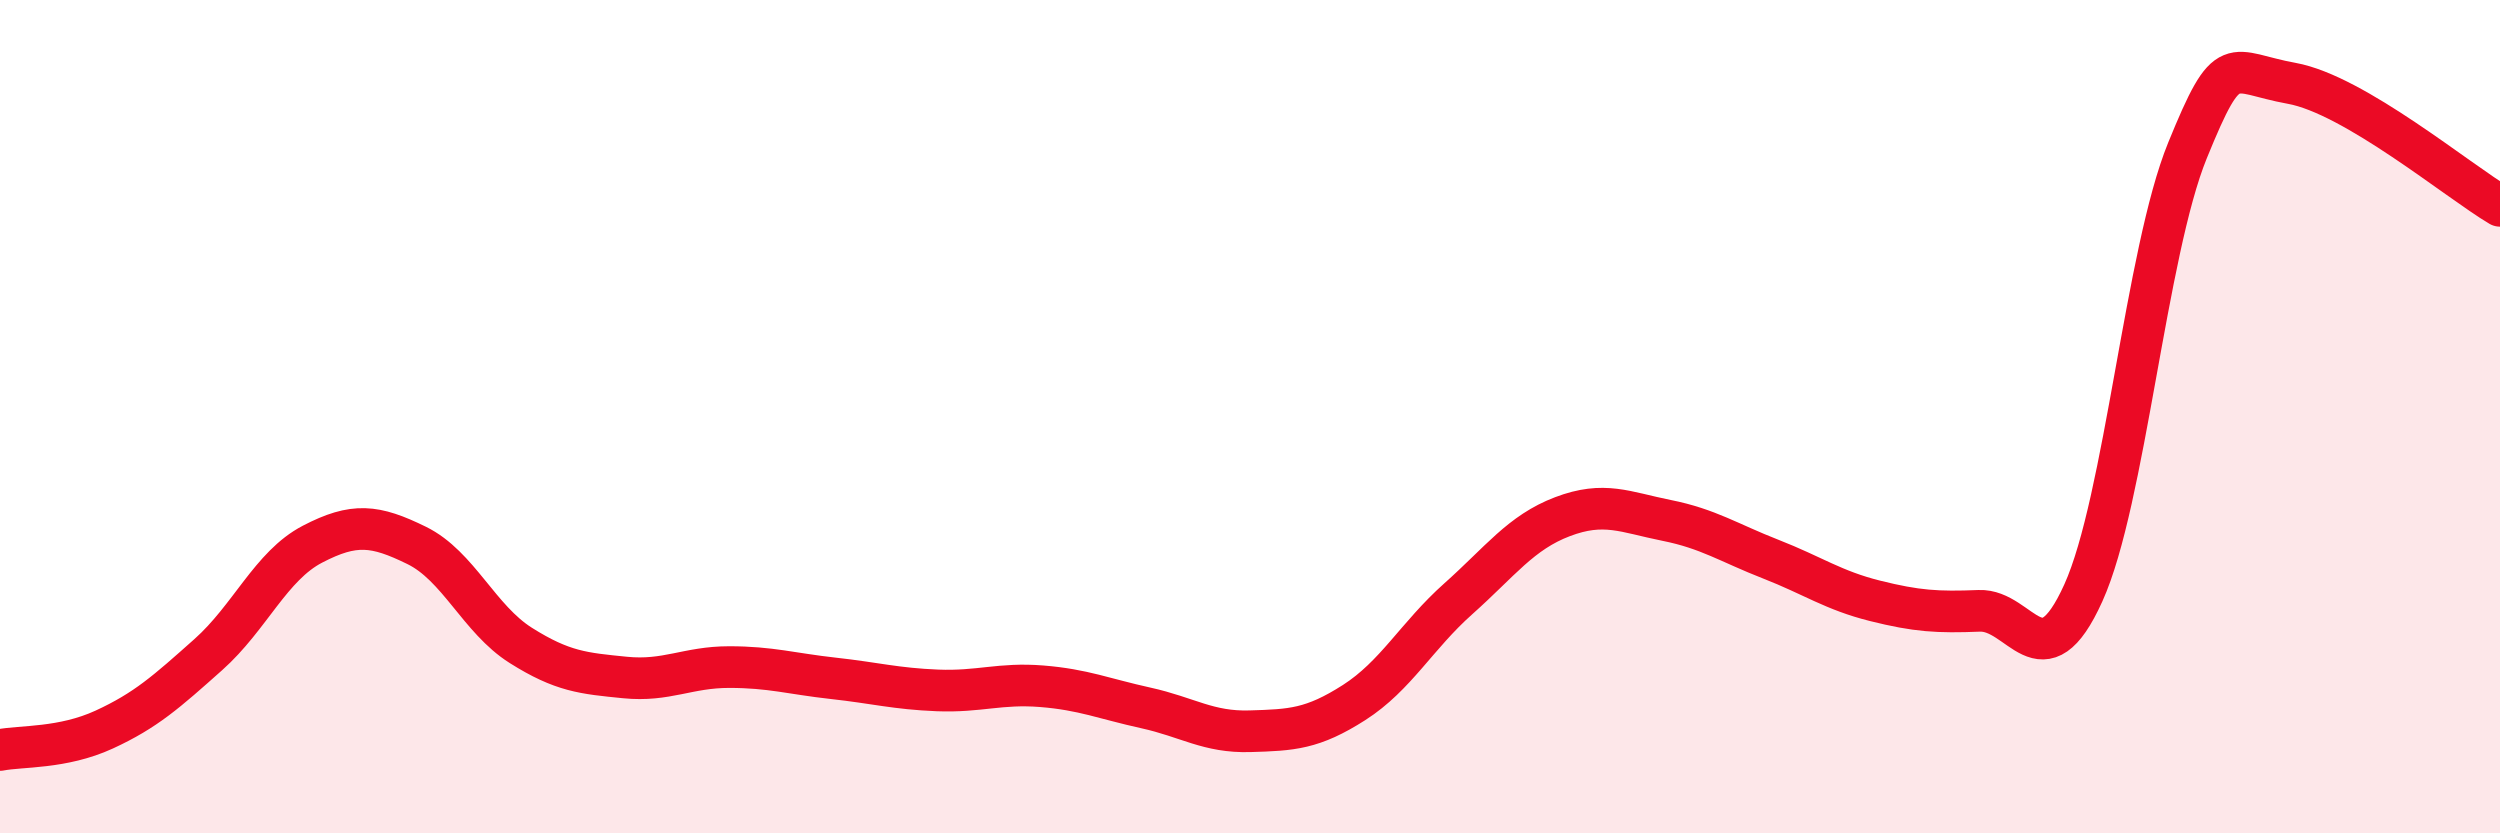
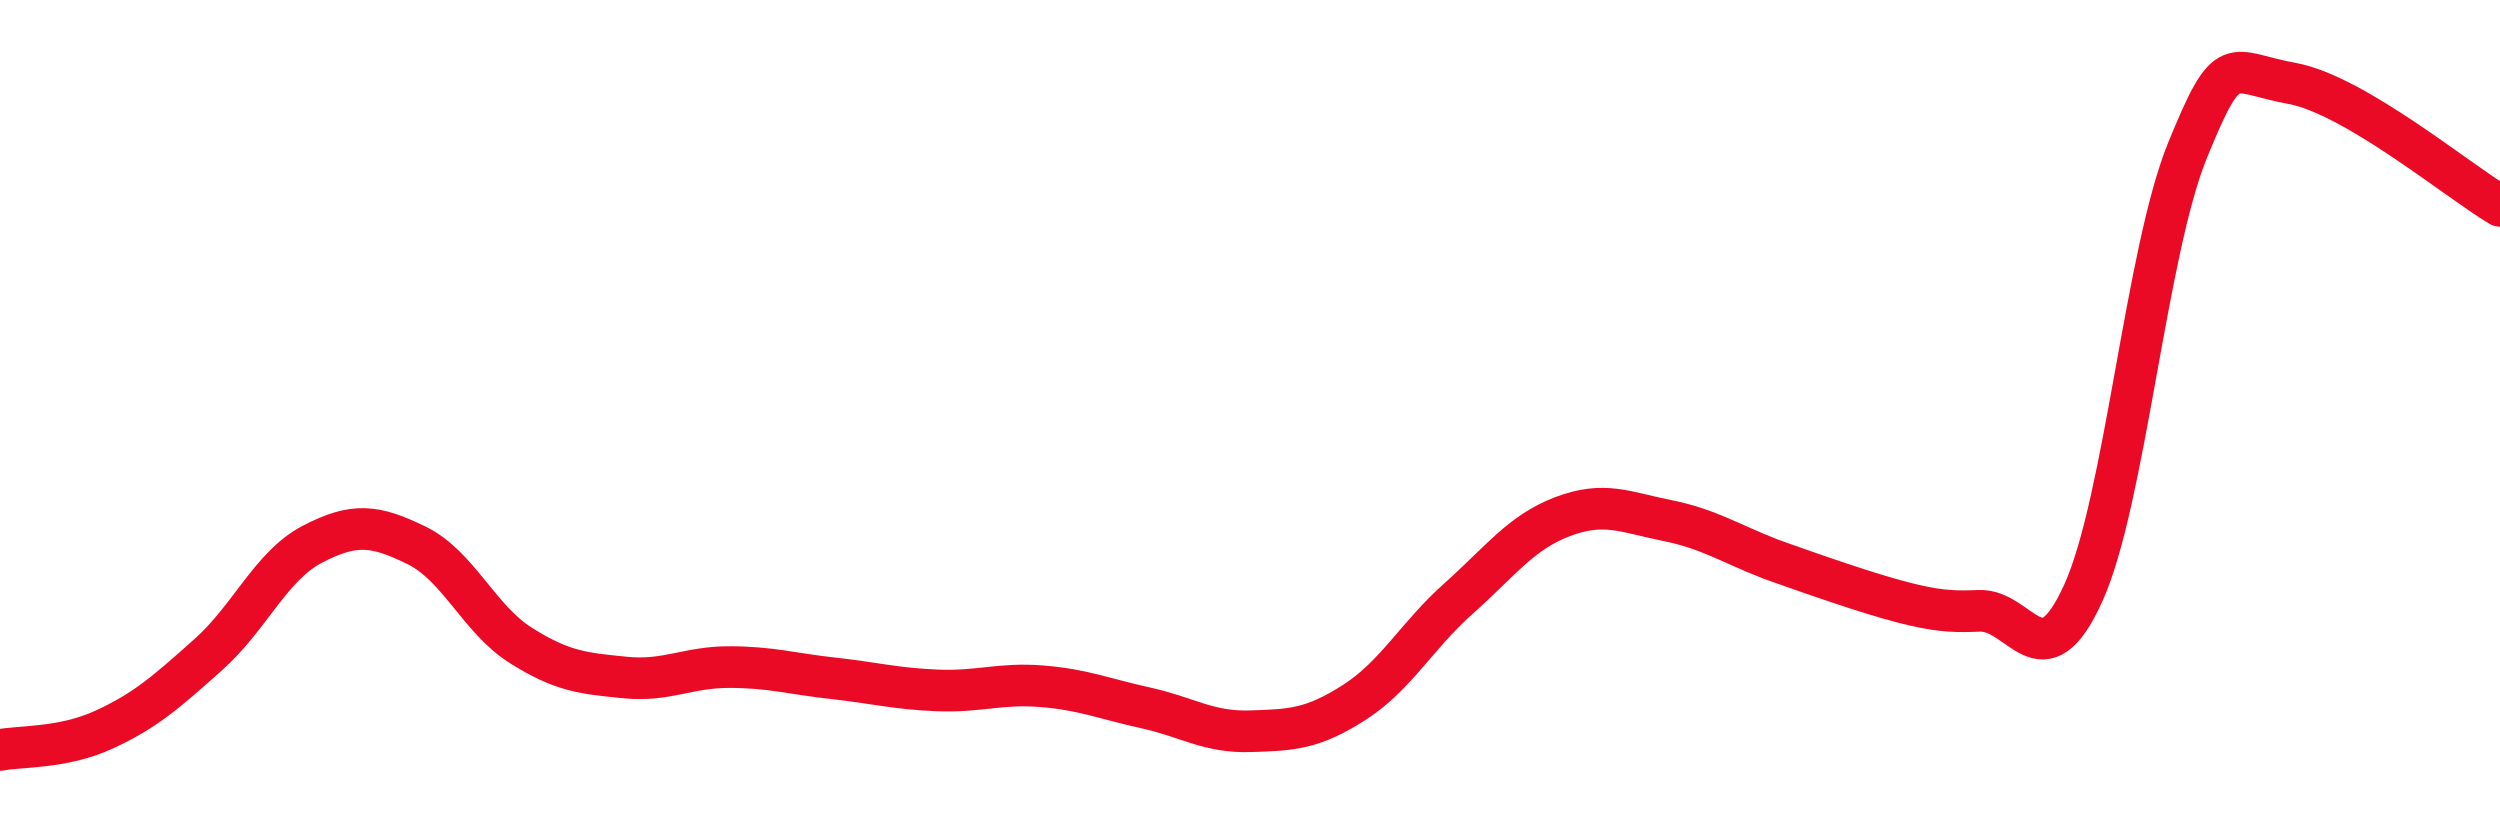
<svg xmlns="http://www.w3.org/2000/svg" width="60" height="20" viewBox="0 0 60 20">
-   <path d="M 0,18 C 0.5,17.9 1.5,17.97 2.5,17.51 C 3.5,17.05 4,16.6 5,15.71 C 6,14.82 6.5,13.58 7.5,13.06 C 8.5,12.54 9,12.6 10,13.09 C 11,13.58 11.5,14.86 12.5,15.49 C 13.5,16.12 14,16.16 15,16.26 C 16,16.36 16.5,16.01 17.5,16.01 C 18.5,16.01 19,16.17 20,16.28 C 21,16.39 21.5,16.53 22.5,16.57 C 23.5,16.61 24,16.39 25,16.47 C 26,16.55 26.5,16.77 27.5,16.99 C 28.5,17.21 29,17.58 30,17.55 C 31,17.52 31.5,17.5 32.5,16.86 C 33.5,16.22 34,15.26 35,14.37 C 36,13.48 36.5,12.78 37.5,12.4 C 38.5,12.02 39,12.29 40,12.49 C 41,12.69 41.5,13.03 42.5,13.42 C 43.5,13.81 44,14.17 45,14.42 C 46,14.67 46.5,14.7 47.5,14.66 C 48.5,14.62 49,16.44 50,14.23 C 51,12.02 51.5,6.06 52.5,3.61 C 53.5,1.16 53.5,1.73 55,2 C 56.5,2.27 59,4.35 60,4.94L60 20L0 20Z" fill="#EB0A25" opacity="0.1" stroke-linecap="round" stroke-linejoin="round" />
-   <path d="M 0,18 C 0.5,17.9 1.5,17.97 2.5,17.51 C 3.5,17.05 4,16.6 5,15.71 C 6,14.82 6.5,13.58 7.5,13.06 C 8.5,12.54 9,12.6 10,13.09 C 11,13.58 11.5,14.86 12.5,15.49 C 13.5,16.12 14,16.16 15,16.26 C 16,16.36 16.5,16.01 17.5,16.01 C 18.5,16.01 19,16.17 20,16.28 C 21,16.39 21.5,16.53 22.5,16.57 C 23.5,16.61 24,16.39 25,16.47 C 26,16.55 26.5,16.77 27.5,16.99 C 28.5,17.21 29,17.58 30,17.55 C 31,17.52 31.5,17.5 32.5,16.86 C 33.5,16.22 34,15.26 35,14.37 C 36,13.48 36.5,12.78 37.5,12.4 C 38.5,12.02 39,12.29 40,12.49 C 41,12.69 41.5,13.03 42.5,13.42 C 43.5,13.81 44,14.17 45,14.42 C 46,14.67 46.5,14.7 47.5,14.66 C 48.5,14.62 49,16.44 50,14.23 C 51,12.02 51.5,6.06 52.5,3.61 C 53.5,1.16 53.5,1.73 55,2 C 56.5,2.27 59,4.35 60,4.94" stroke="#EB0A25" stroke-width="1" fill="none" stroke-linecap="round" stroke-linejoin="round" />
+   <path d="M 0,18 C 0.5,17.9 1.5,17.97 2.5,17.51 C 3.5,17.05 4,16.6 5,15.71 C 6,14.82 6.5,13.58 7.5,13.06 C 8.5,12.54 9,12.6 10,13.09 C 11,13.58 11.5,14.86 12.5,15.49 C 13.5,16.12 14,16.16 15,16.26 C 16,16.36 16.5,16.01 17.5,16.01 C 18.5,16.01 19,16.17 20,16.28 C 21,16.39 21.5,16.53 22.5,16.57 C 23.5,16.61 24,16.39 25,16.47 C 26,16.55 26.5,16.77 27.5,16.99 C 28.5,17.21 29,17.58 30,17.55 C 31,17.52 31.5,17.5 32.5,16.86 C 33.5,16.22 34,15.26 35,14.37 C 36,13.48 36.5,12.78 37.5,12.4 C 38.5,12.02 39,12.29 40,12.49 C 41,12.69 41.5,13.03 42.5,13.42 C 46,14.67 46.5,14.7 47.5,14.66 C 48.5,14.62 49,16.44 50,14.23 C 51,12.02 51.5,6.06 52.5,3.61 C 53.5,1.16 53.5,1.73 55,2 C 56.5,2.27 59,4.35 60,4.94" stroke="#EB0A25" stroke-width="1" fill="none" stroke-linecap="round" stroke-linejoin="round" />
</svg>